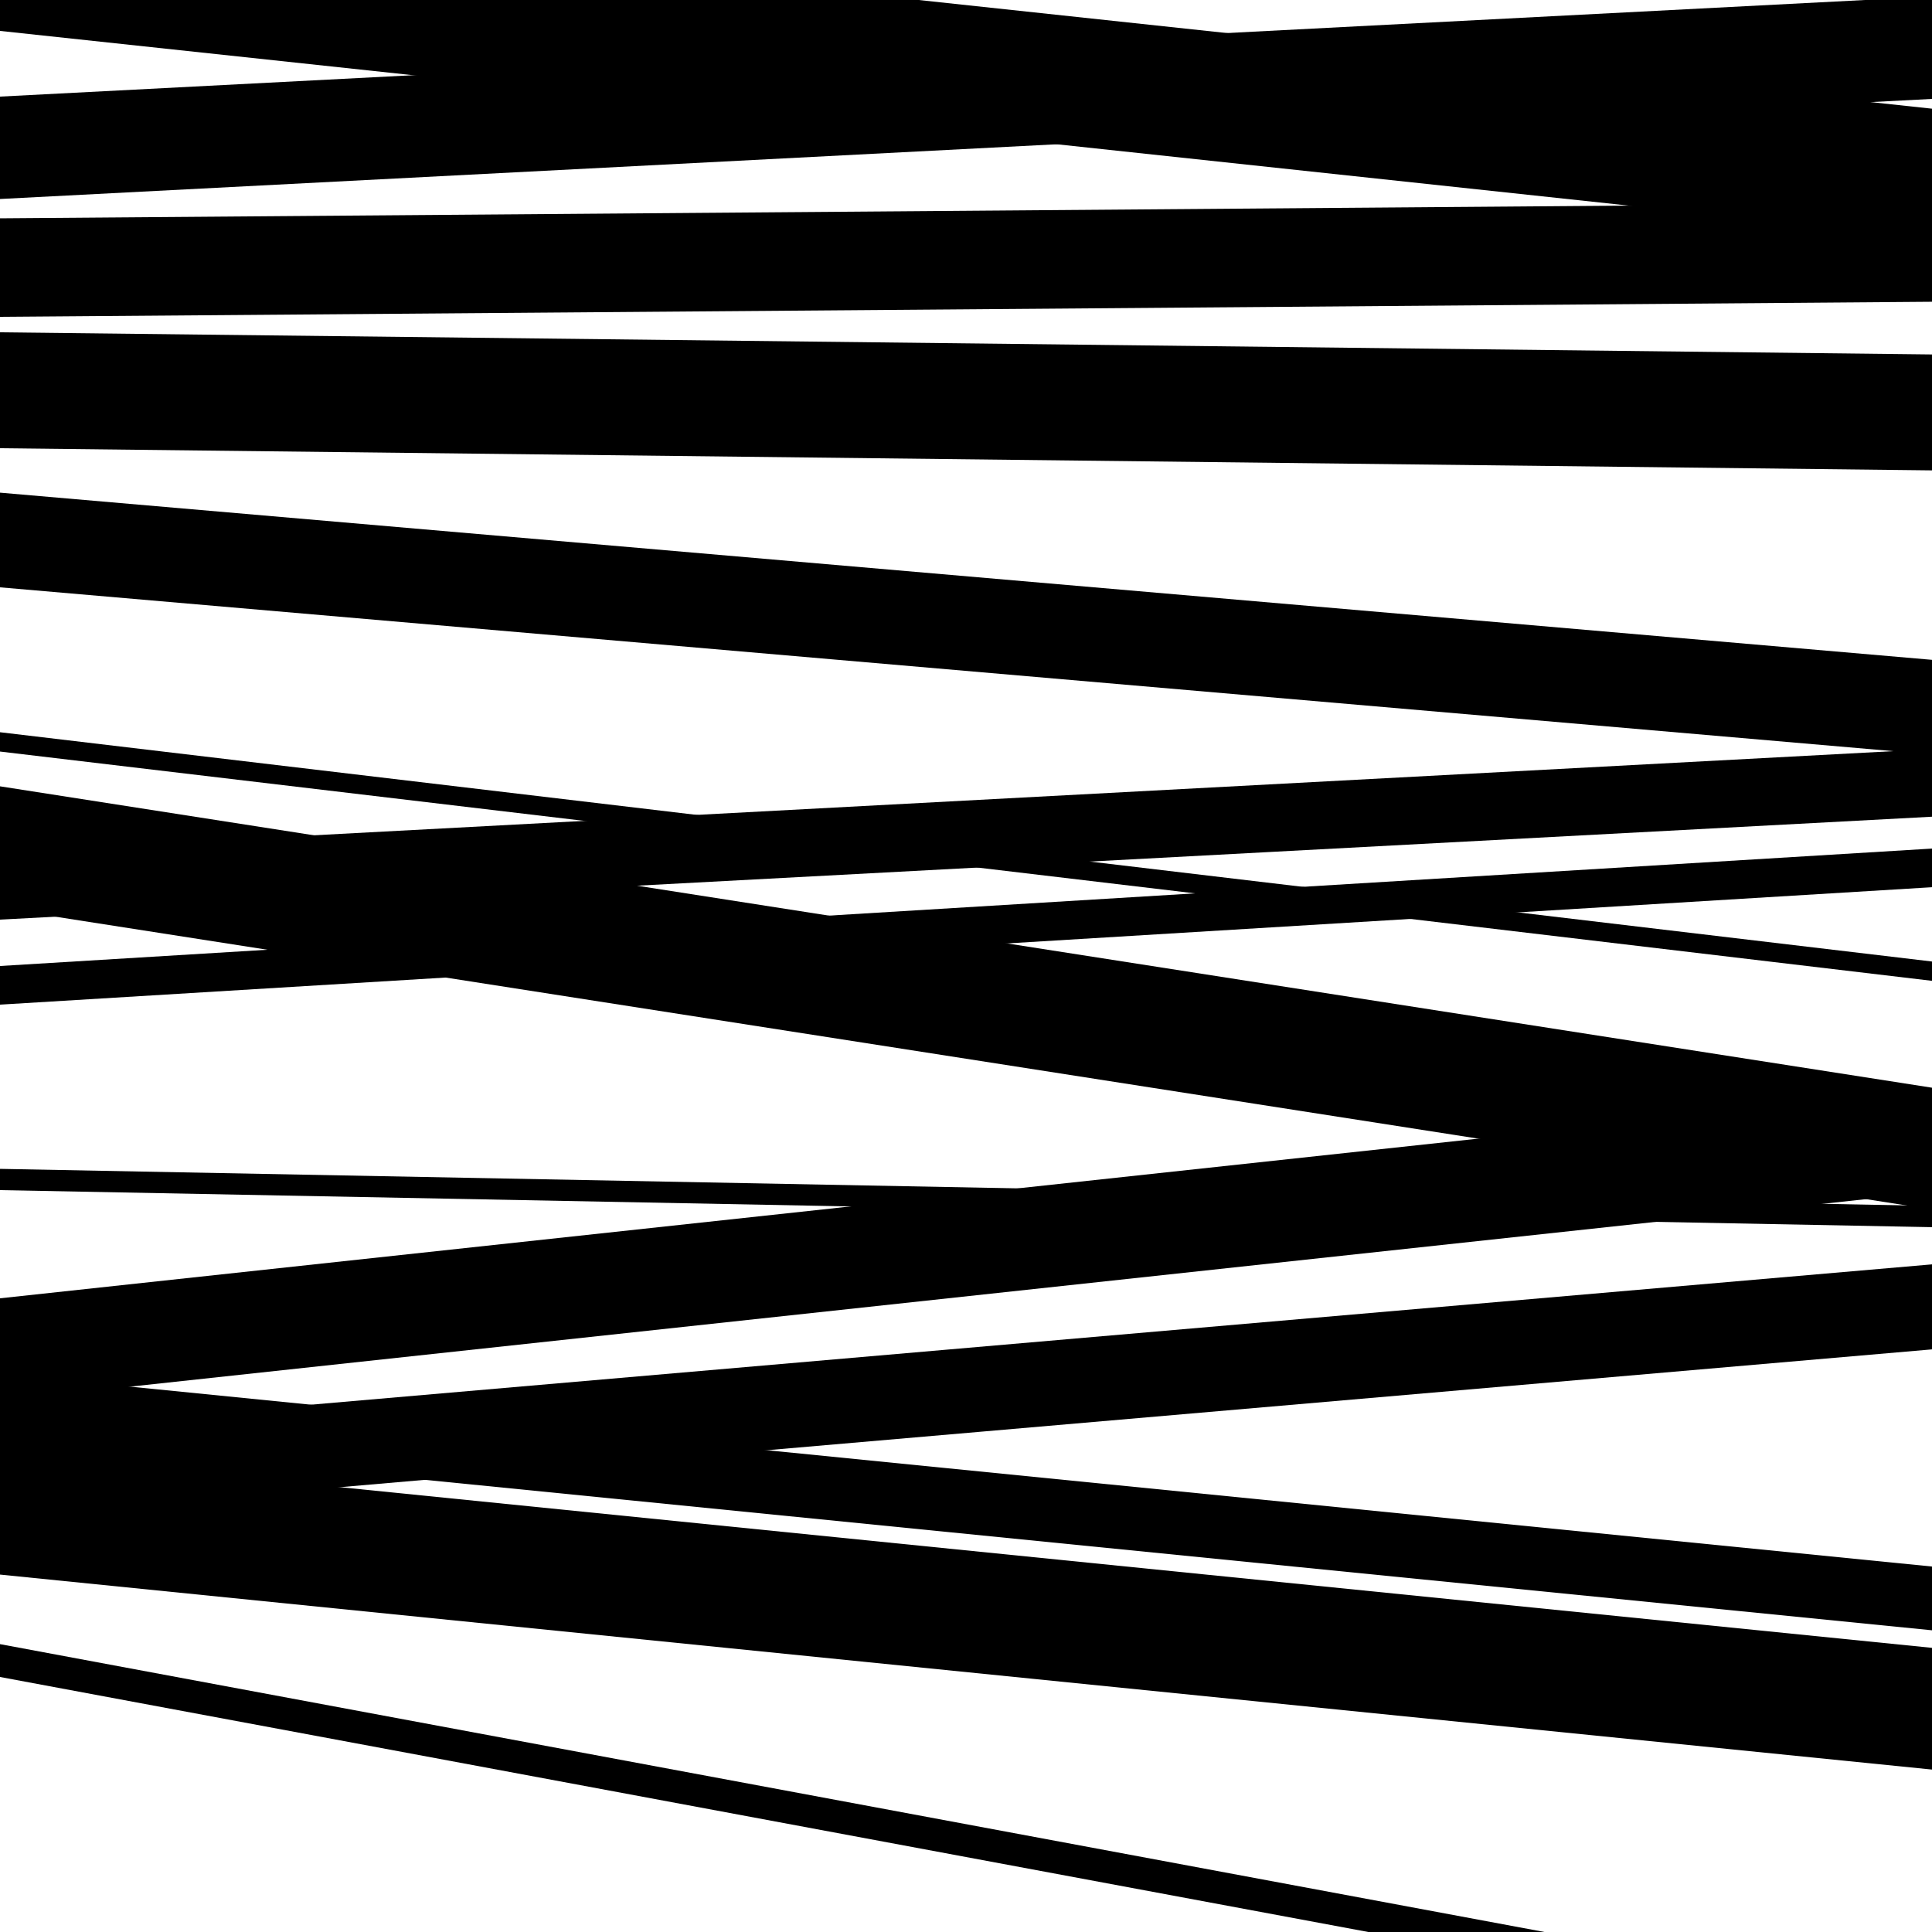
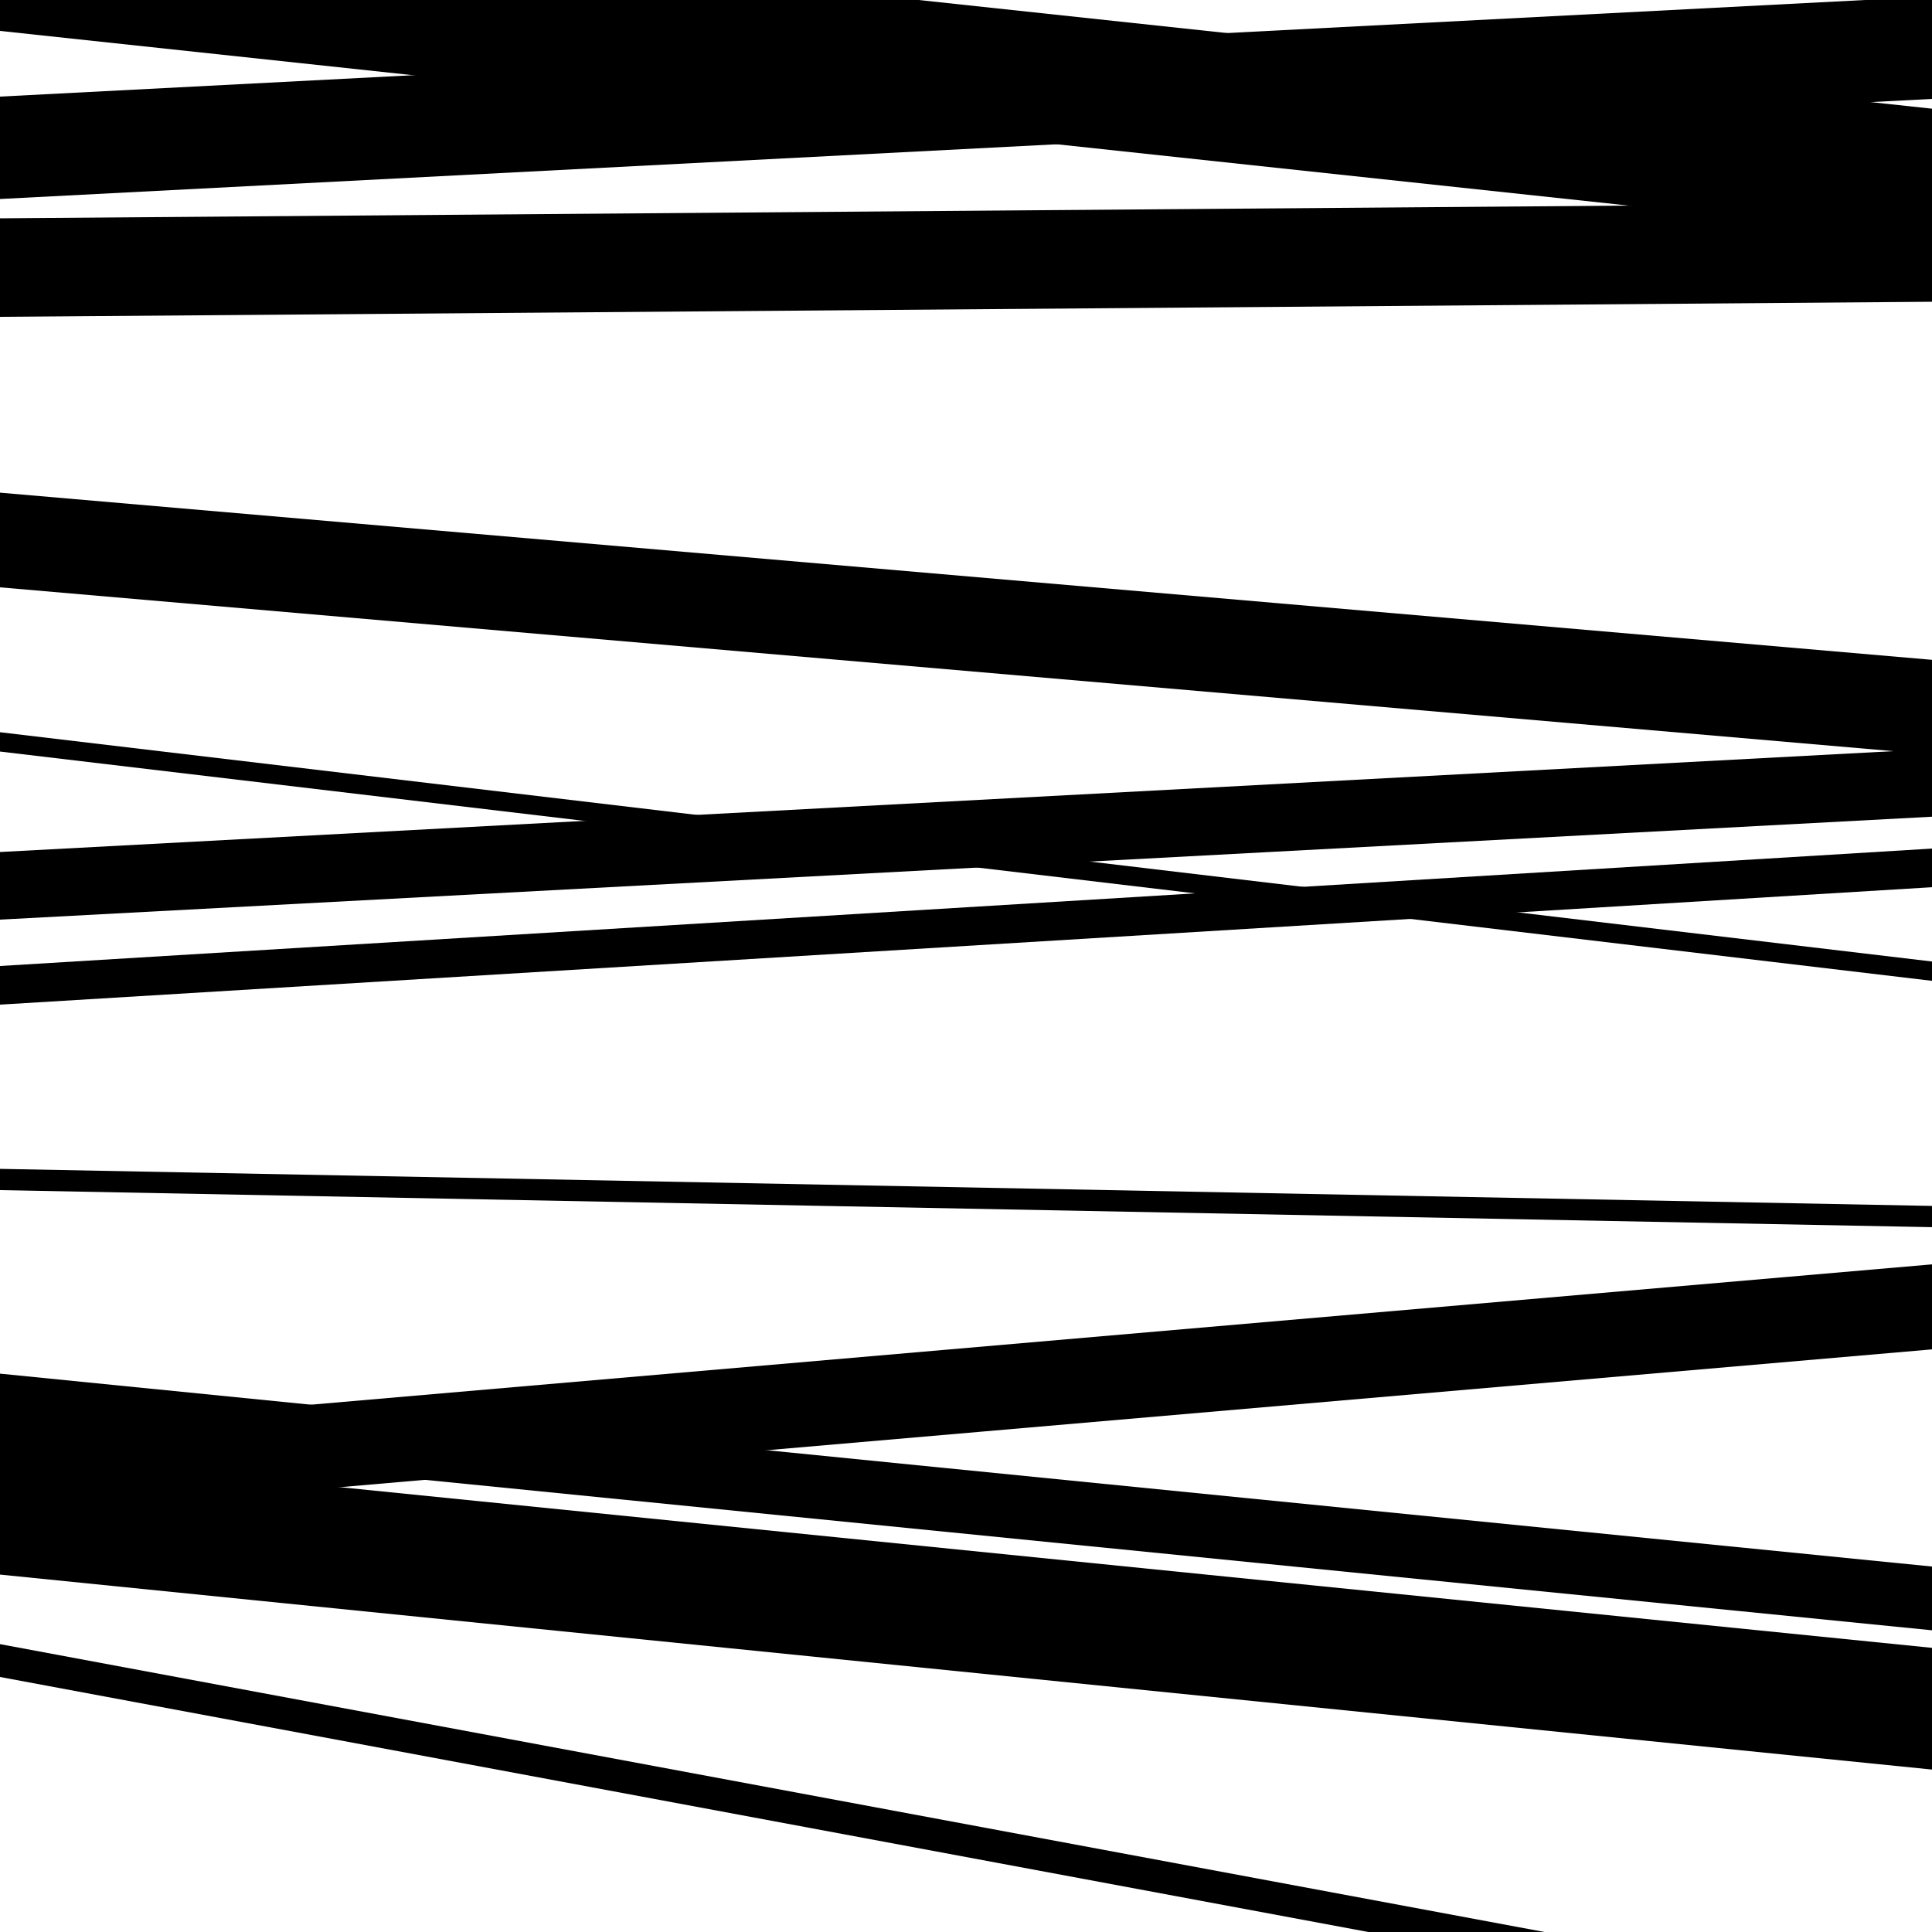
<svg xmlns="http://www.w3.org/2000/svg" viewBox="0 0 1000 1000" height="1000" width="1000">
  <rect x="0" y="0" width="1000" height="1000" fill="#ffffff" />
  <path opacity="0.8" d="M 0 389 L 1000 507.676 L 1000 497.676 L 0 379 Z" fill="hsl(147, 15%, 50%)" />
  <path opacity="0.8" d="M 0 616 L 1000 635.181 L 1000 624.181 L 0 605 Z" fill="hsl(152, 25%, 70%)" />
  <path opacity="0.8" d="M 0 815 L 1000 915.925 L 1000 852.925 L 0 752 Z" fill="hsl(157, 30%, 90%)" />
  <path opacity="0.8" d="M 0 16 L 1000 123.254 L 1000 56.254 L 0 -51 Z" fill="hsl(142, 10%, 30%)" />
-   <path opacity="0.8" d="M 0 232 L 1000 243.468 L 1000 183.468 L 0 172 Z" fill="hsl(147, 15%, 50%)" />
  <path opacity="0.8" d="M 0 476 L 1000 422.729 L 1000 387.729 L 0 441 Z" fill="hsl(152, 25%, 70%)" />
  <path opacity="0.8" d="M 0 785 L 1000 698.432 L 1000 654.432 L 0 741 Z" fill="hsl(157, 30%, 90%)" />
  <path opacity="0.8" d="M 0 103 L 1000 51.201 L 1000 -1.799 L 0 50 Z" fill="hsl(142, 10%, 30%)" />
  <path opacity="0.8" d="M 0 304 L 1000 390.526 L 1000 341.526 L 0 255 Z" fill="hsl(147, 15%, 50%)" />
  <path opacity="0.8" d="M 0 520 L 1000 459.22 L 1000 439.22 L 0 500 Z" fill="hsl(152, 25%, 70%)" />
-   <path opacity="0.8" d="M 0 725 L 1000 616.986 L 1000 563.986 L 0 672 Z" fill="hsl(157, 30%, 90%)" />
  <path opacity="0.8" d="M 0 868 L 1000 1054.38 L 1000 1037.38 L 0 851 Z" fill="hsl(142, 10%, 30%)" />
  <path opacity="0.8" d="M 0 164 L 1000 156.189 L 1000 105.189 L 0 113 Z" fill="hsl(147, 15%, 50%)" />
-   <path opacity="0.8" d="M 0 470 L 1000 625.993 L 1000 562.993 L 0 407 Z" fill="hsl(152, 25%, 70%)" />
  <path opacity="0.8" d="M 0 744 L 1000 843.837 L 1000 810.837 L 0 711 Z" fill="hsl(157, 30%, 90%)" />
</svg>